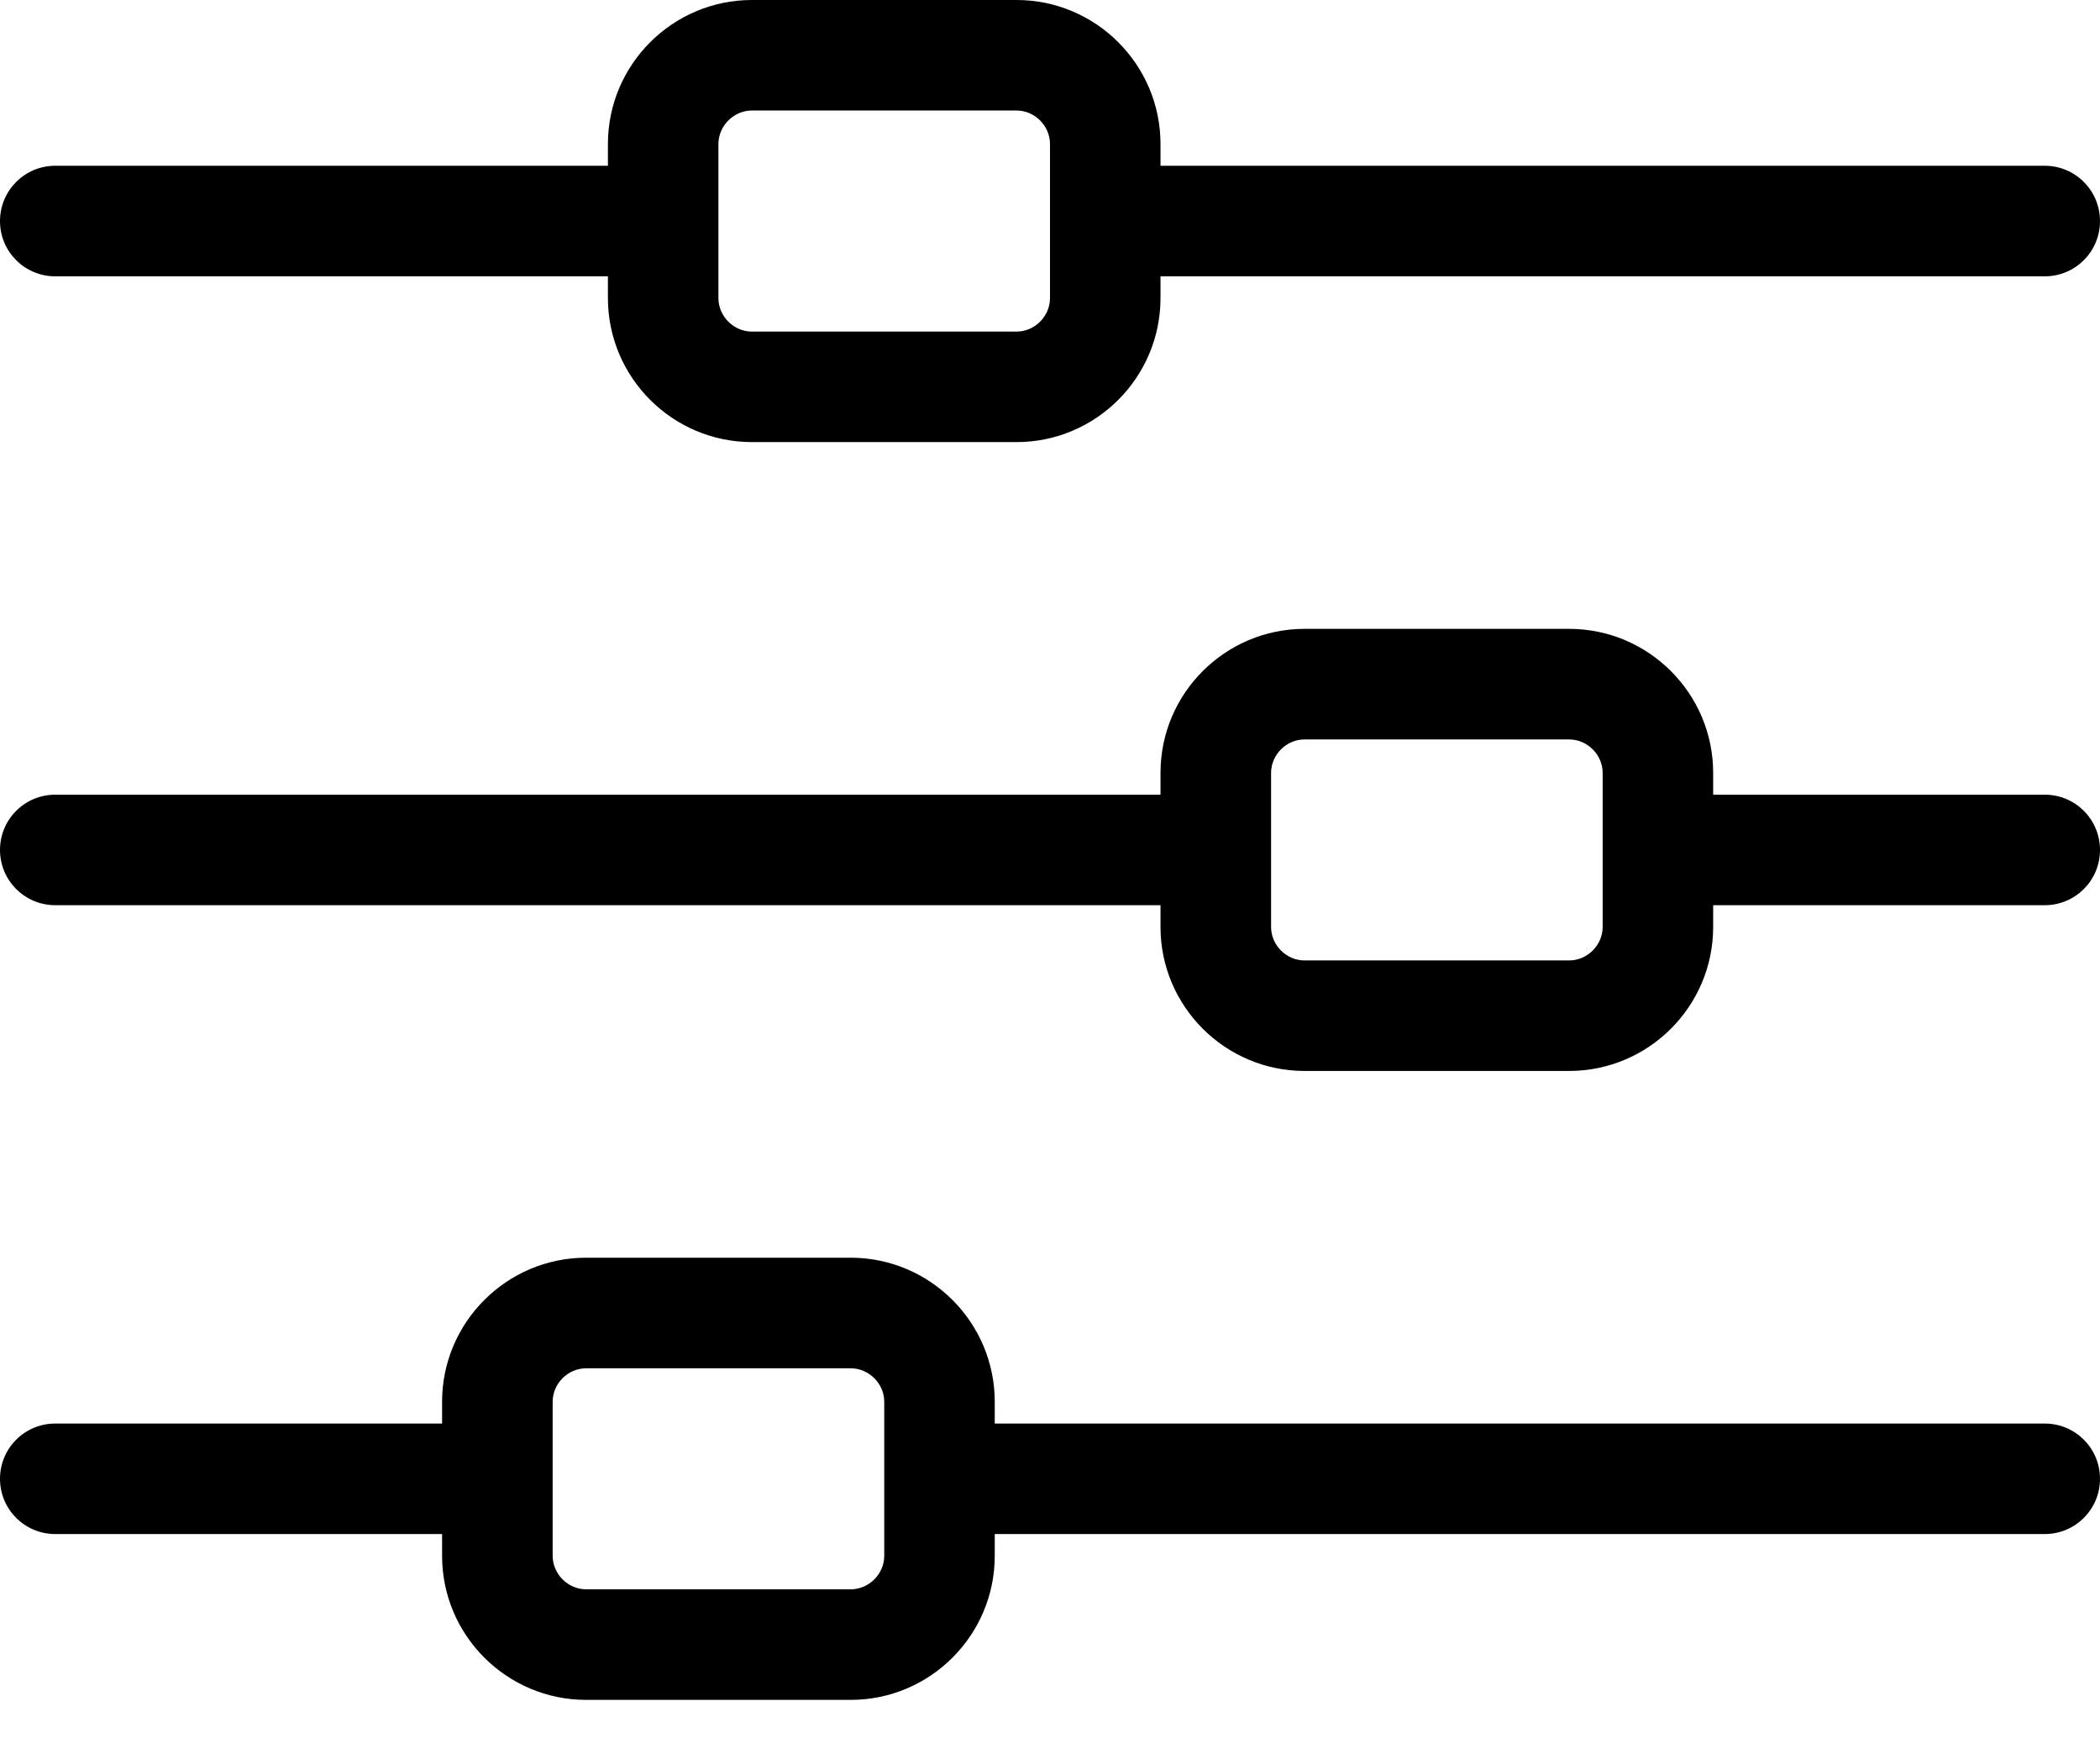
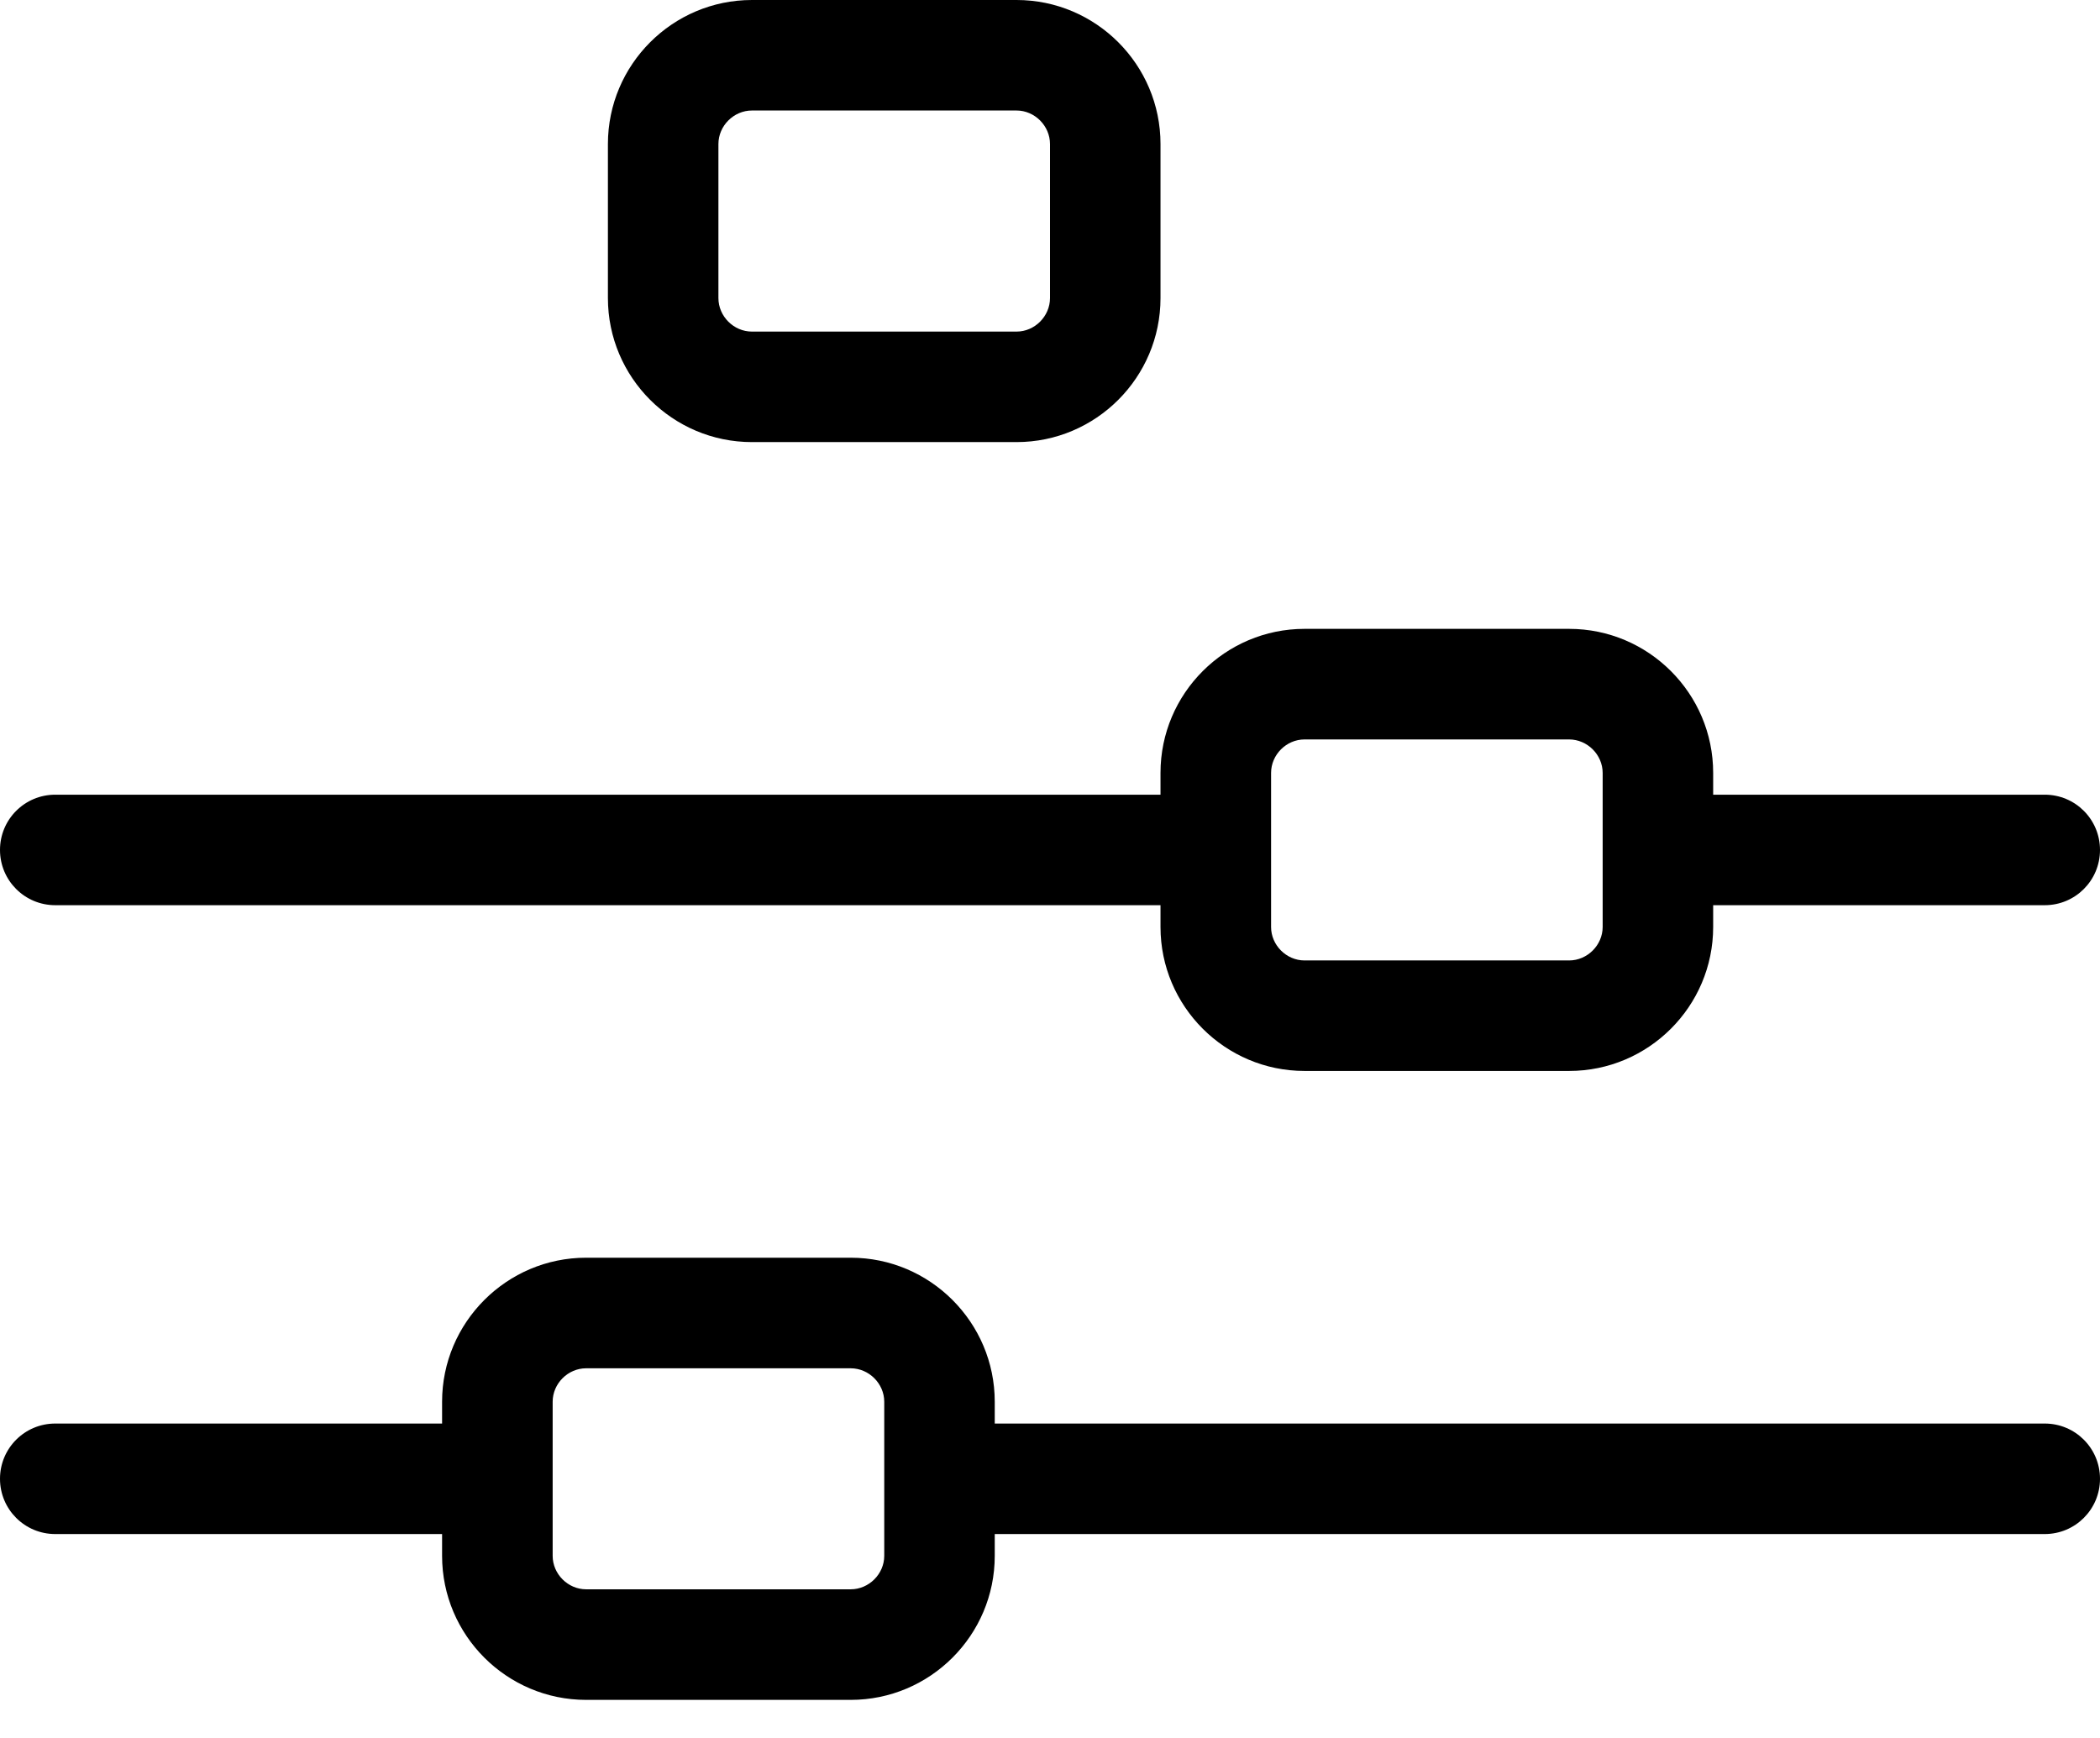
<svg xmlns="http://www.w3.org/2000/svg" width="29px" height="24px" viewBox="0 0 29 24" version="1.1">
  <title>i-filter</title>
  <g id="Page-1" stroke="none" stroke-width="1" fill="none" fill-rule="evenodd">
    <g id="r" transform="translate(-389, -308)" fill="#000000">
      <g id="i-filter" transform="translate(389, 308)">
-         <path d="M9.158,2.289 L0.763,2.289 C0.341,2.289 0,2.631 0,3.053 C0,3.475 0.341,3.816 0.763,3.816 L9.158,3.816 L9.158,2.289 M28.237,2.289 L15.263,2.289 L15.263,3.816 L28.237,3.816 C28.659,3.816 29,3.475 29,3.053 C29,2.631 28.659,2.289 28.237,2.289" id="Shape" />
        <path d="M14.038,6.105 L10.384,6.105 C9.288,6.105 8.395,5.213 8.395,4.116 L8.395,1.989 C8.395,0.892 9.288,0 10.384,0 L14.038,0 C15.133,0 16.026,0.892 16.026,1.989 L16.026,4.116 C16.026,5.213 15.133,6.105 14.038,6.105 Z M10.384,1.526 C10.132,1.526 9.921,1.738 9.921,1.989 L9.921,4.116 C9.921,4.368 10.132,4.579 10.384,4.579 L14.038,4.579 C14.289,4.579 14.5,4.368 14.5,4.116 L14.5,1.989 C14.5,1.738 14.289,1.526 14.038,1.526 L10.384,1.526 Z M16.789,10.974 L0.763,10.974 C0.341,10.974 0,11.315 0,11.737 C0,12.159 0.341,12.5 0.763,12.5 L16.789,12.5 L16.789,10.974 M28.237,10.974 L22.895,10.974 L22.895,12.5 L28.237,12.5 C28.659,12.5 29,12.159 29,11.737 C29,11.315 28.659,10.974 28.237,10.974" id="Shape" />
        <path d="M21.669,14.789 L18.015,14.789 C16.919,14.789 16.026,13.897 16.026,12.801 L16.026,10.673 C16.026,9.576 16.919,8.684 18.015,8.684 L21.669,8.684 C22.765,8.684 23.658,9.576 23.658,10.673 L23.658,12.801 C23.658,13.897 22.765,14.789 21.669,14.789 L21.669,14.789 Z M18.015,10.211 C17.764,10.211 17.553,10.422 17.553,10.673 L17.553,12.801 C17.553,13.052 17.764,13.263 18.015,13.263 L21.669,13.263 C21.92,13.263 22.132,13.052 22.132,12.801 L22.132,10.673 C22.132,10.422 21.92,10.211 21.669,10.211 L18.015,10.211 L18.015,10.211 Z M6.868,19.658 L0.763,19.658 C0.341,19.658 0,19.999 0,20.421 C0,20.843 0.341,21.184 0.763,21.184 L6.868,21.184 L6.868,19.658 M28.237,19.658 L12.974,19.658 L12.974,21.184 L28.237,21.184 C28.659,21.184 29,20.843 29,20.421 C29,19.999 28.659,19.658 28.237,19.658" id="Shape" />
        <path d="M11.748,23.474 L8.094,23.474 C6.998,23.474 6.105,22.582 6.105,21.485 L6.105,19.357 C6.105,18.261 6.998,17.368 8.094,17.368 L11.748,17.368 C12.844,17.368 13.737,18.261 13.737,19.357 L13.737,21.485 C13.737,22.582 12.844,23.474 11.748,23.474 L11.748,23.474 Z M8.094,18.895 C7.843,18.895 7.632,19.106 7.632,19.357 L7.632,21.485 C7.632,21.736 7.843,21.947 8.094,21.947 L11.748,21.947 C11.999,21.947 12.211,21.736 12.211,21.485 L12.211,19.357 C12.211,19.106 11.999,18.895 11.748,18.895 L8.094,18.895 Z" id="Shape" />
      </g>
    </g>
  </g>
</svg>